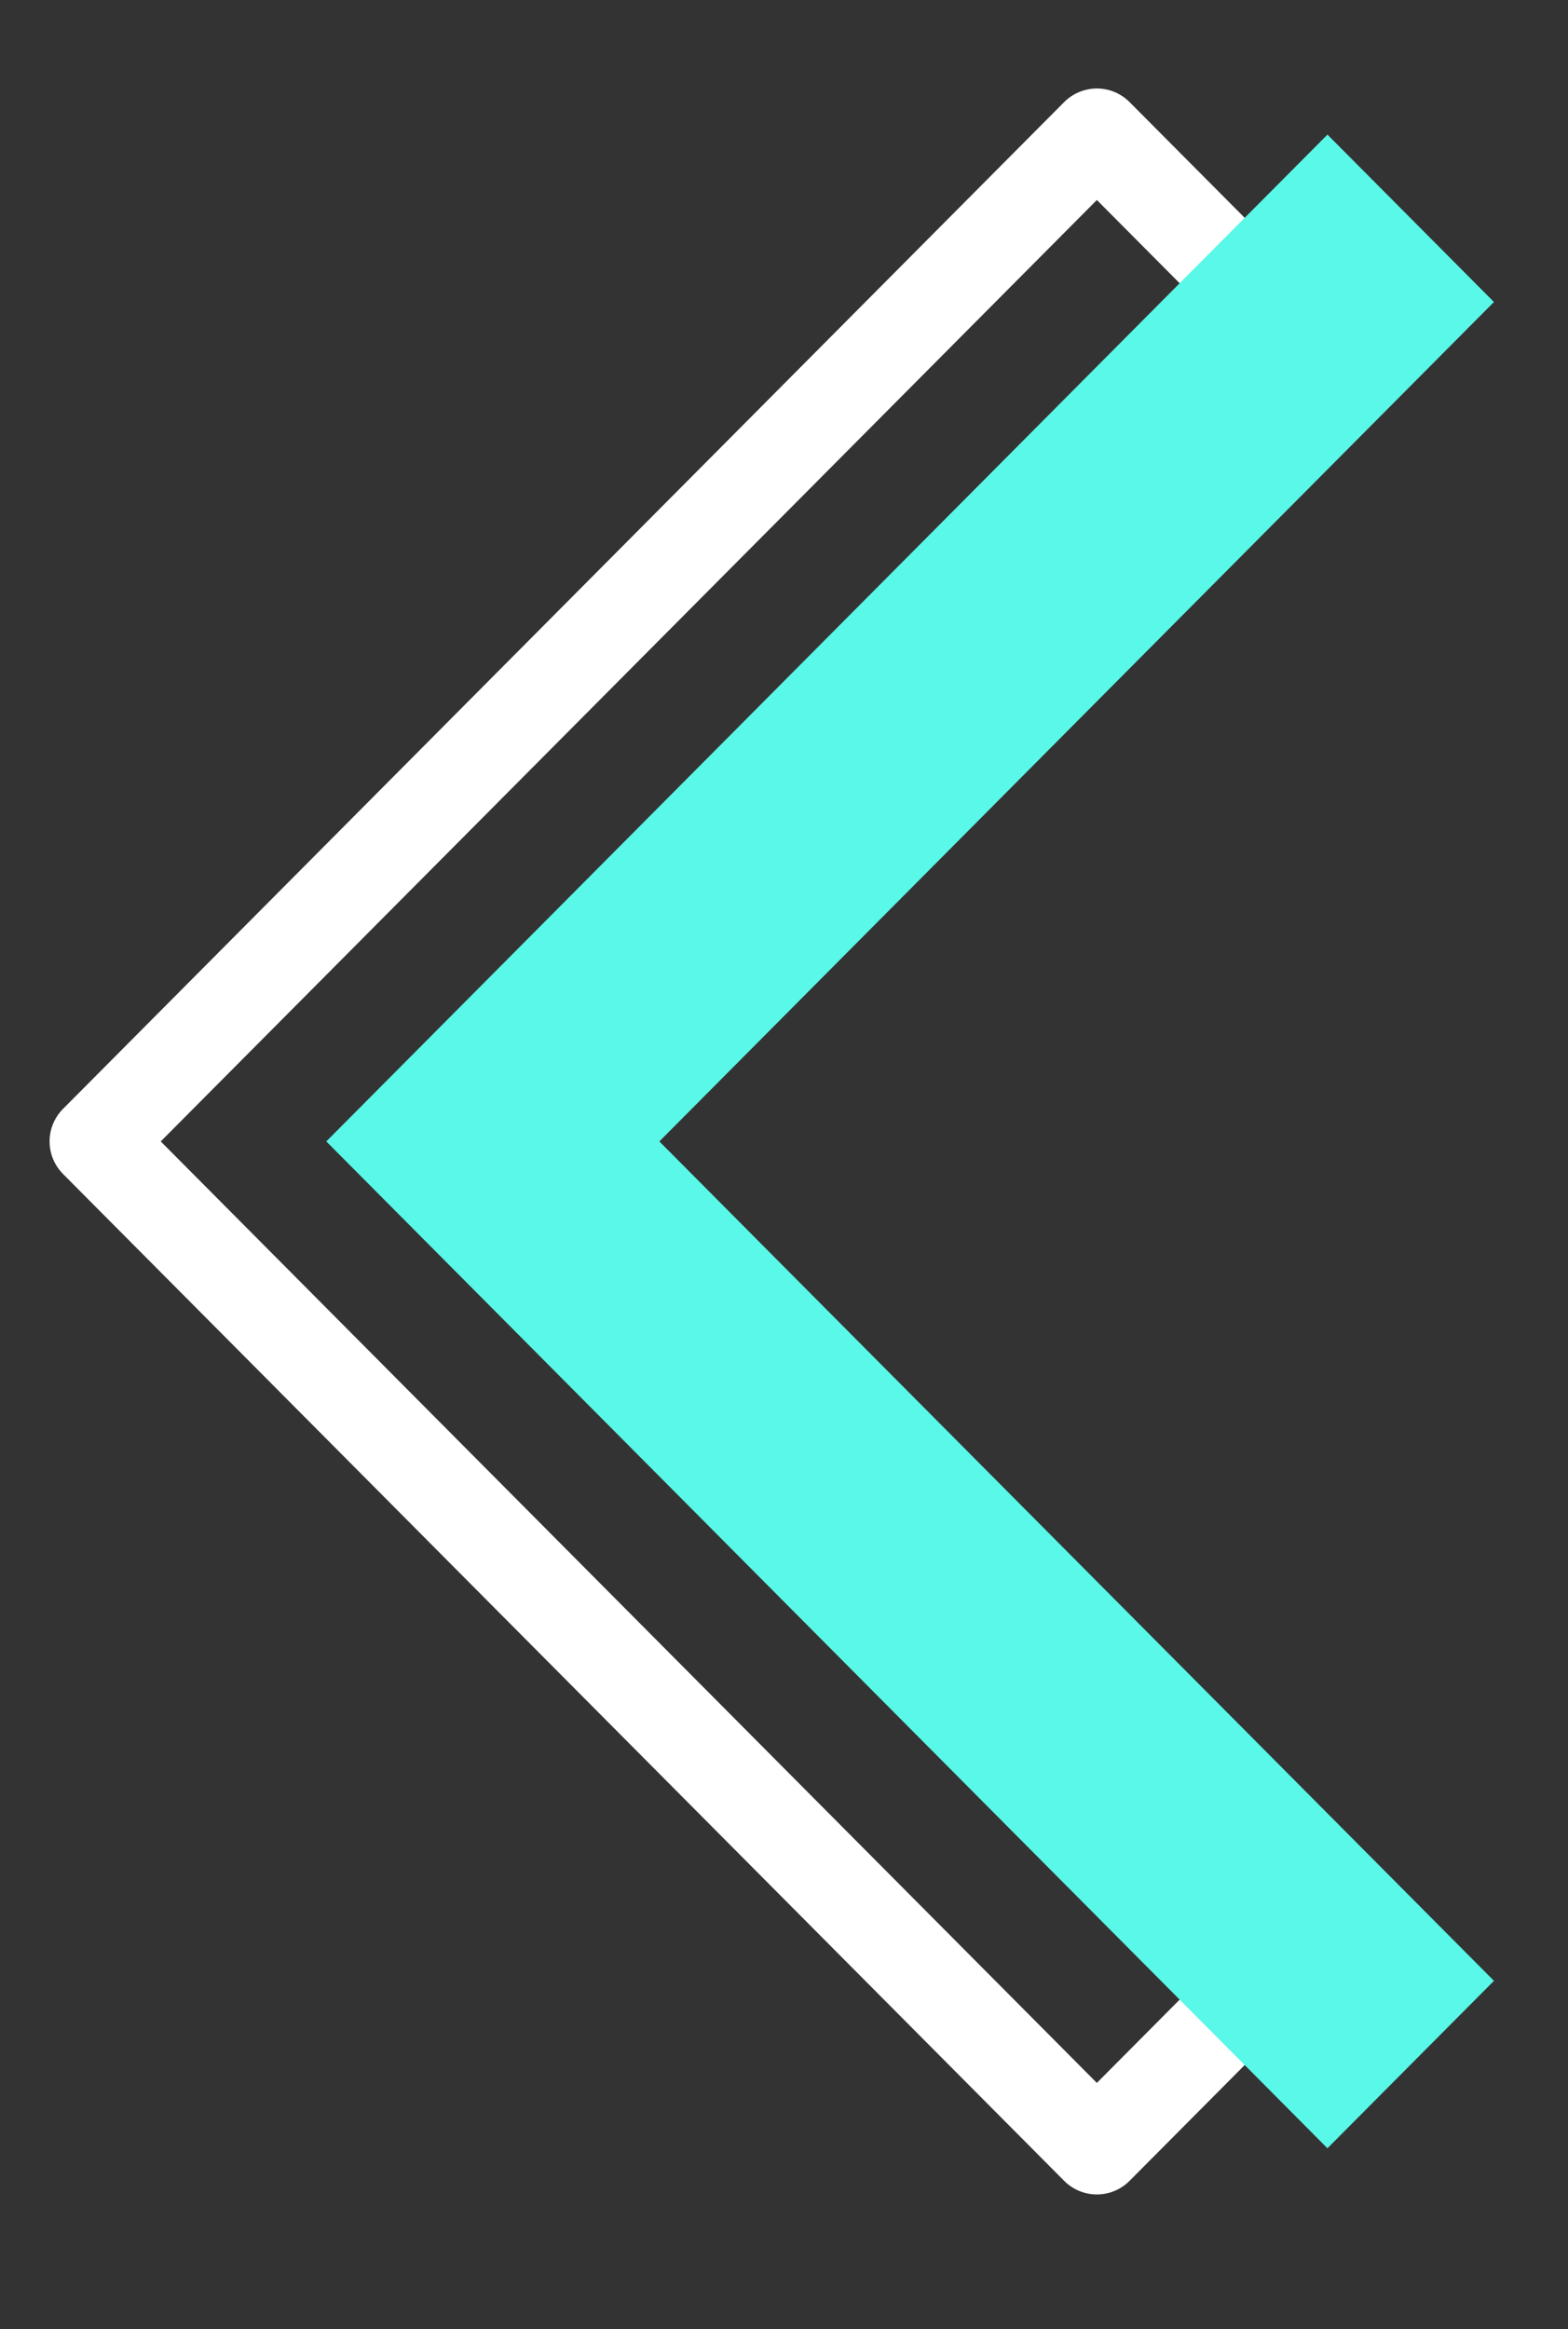
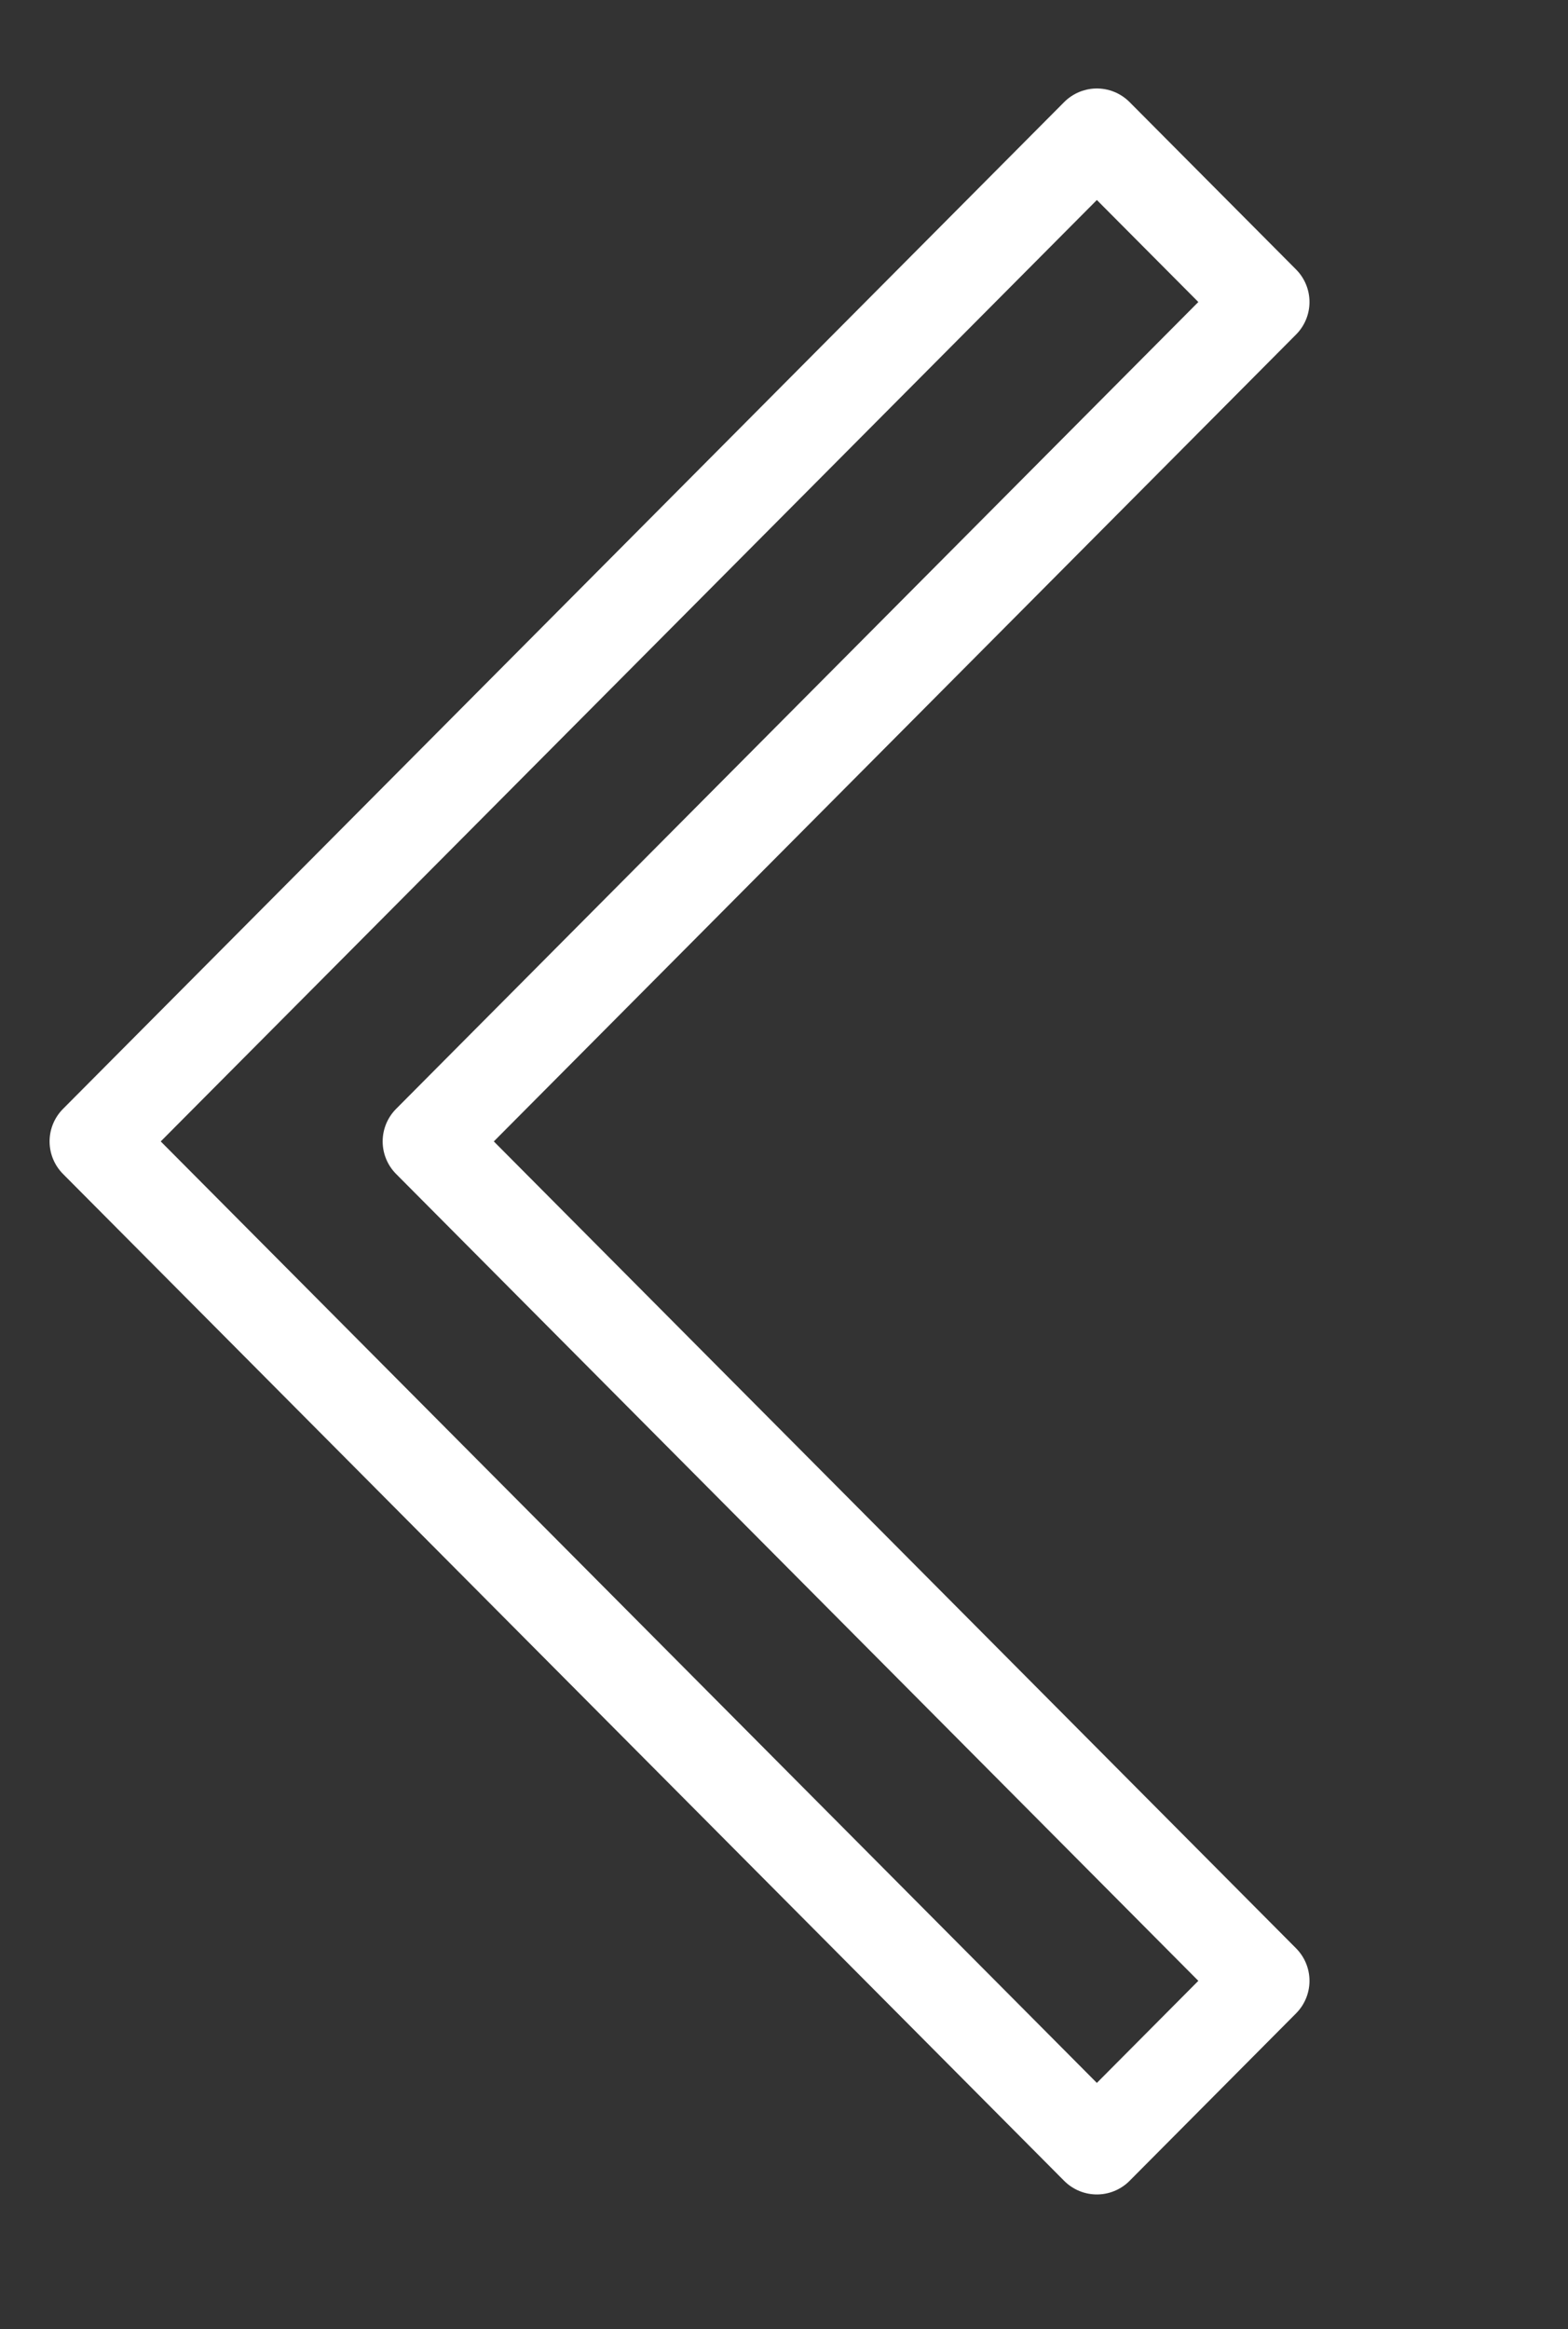
<svg xmlns="http://www.w3.org/2000/svg" xmlns:ns1="http://sodipodi.sourceforge.net/DTD/sodipodi-0.dtd" xmlns:ns2="http://www.inkscape.org/namespaces/inkscape" width="68" height="101" viewBox="0 0 68 101" version="1.1" id="svg8" ns1:docname="Setas_3.svg" ns2:version="1.0 (b51213c273, 2020-08-10)">
  <rect x="0" y="0" width="68" height="101" fill="#333333" stroke="none" />
  <ns1:namedview pagecolor="#ffffff" bordercolor="#666666" borderopacity="1" objecttolerance="10" gridtolerance="10" guidetolerance="10" ns2:pageopacity="0" ns2:pageshadow="2" ns2:window-width="1867" ns2:window-height="1025" id="namedview10" showgrid="false" ns2:zoom="4.3465347" ns2:cx="52.366574" ns2:cy="59.692716" ns2:window-x="53" ns2:window-y="27" ns2:window-maximized="1" ns2:current-layer="svg8" />
  <defs id="defs4">
    <style id="style2">
      .cls-1, .cls-2 {
        fill: #59f8e8;
        fill-rule: evenodd;
      }

      .cls-1 {
        fill-opacity: 0;
        stroke: #fff;
        stroke-linejoin: round;
        stroke-width: 4px;
      }
    </style>
  </defs>
  <g id="g839" transform="rotate(180,33.47,49.498)">
    <path id="Set_Mockup_Dir_Sombra" data-name="Set Mockup Dir Sombra" class="cls-1" d="M 19.372,93.159 12.151,85.9 48.345,49.5 12.151,13.1 19.372,5.837 62.79,49.5 Z" />
-     <path id="Set_Mockup_Dir" data-name="Set Mockup Dir" class="cls-2" d="M 9.372,93.159 2.151,85.9 38.345,49.5 2.151,13.1 9.372,5.839 52.79,49.5 Z" />
  </g>
</svg>